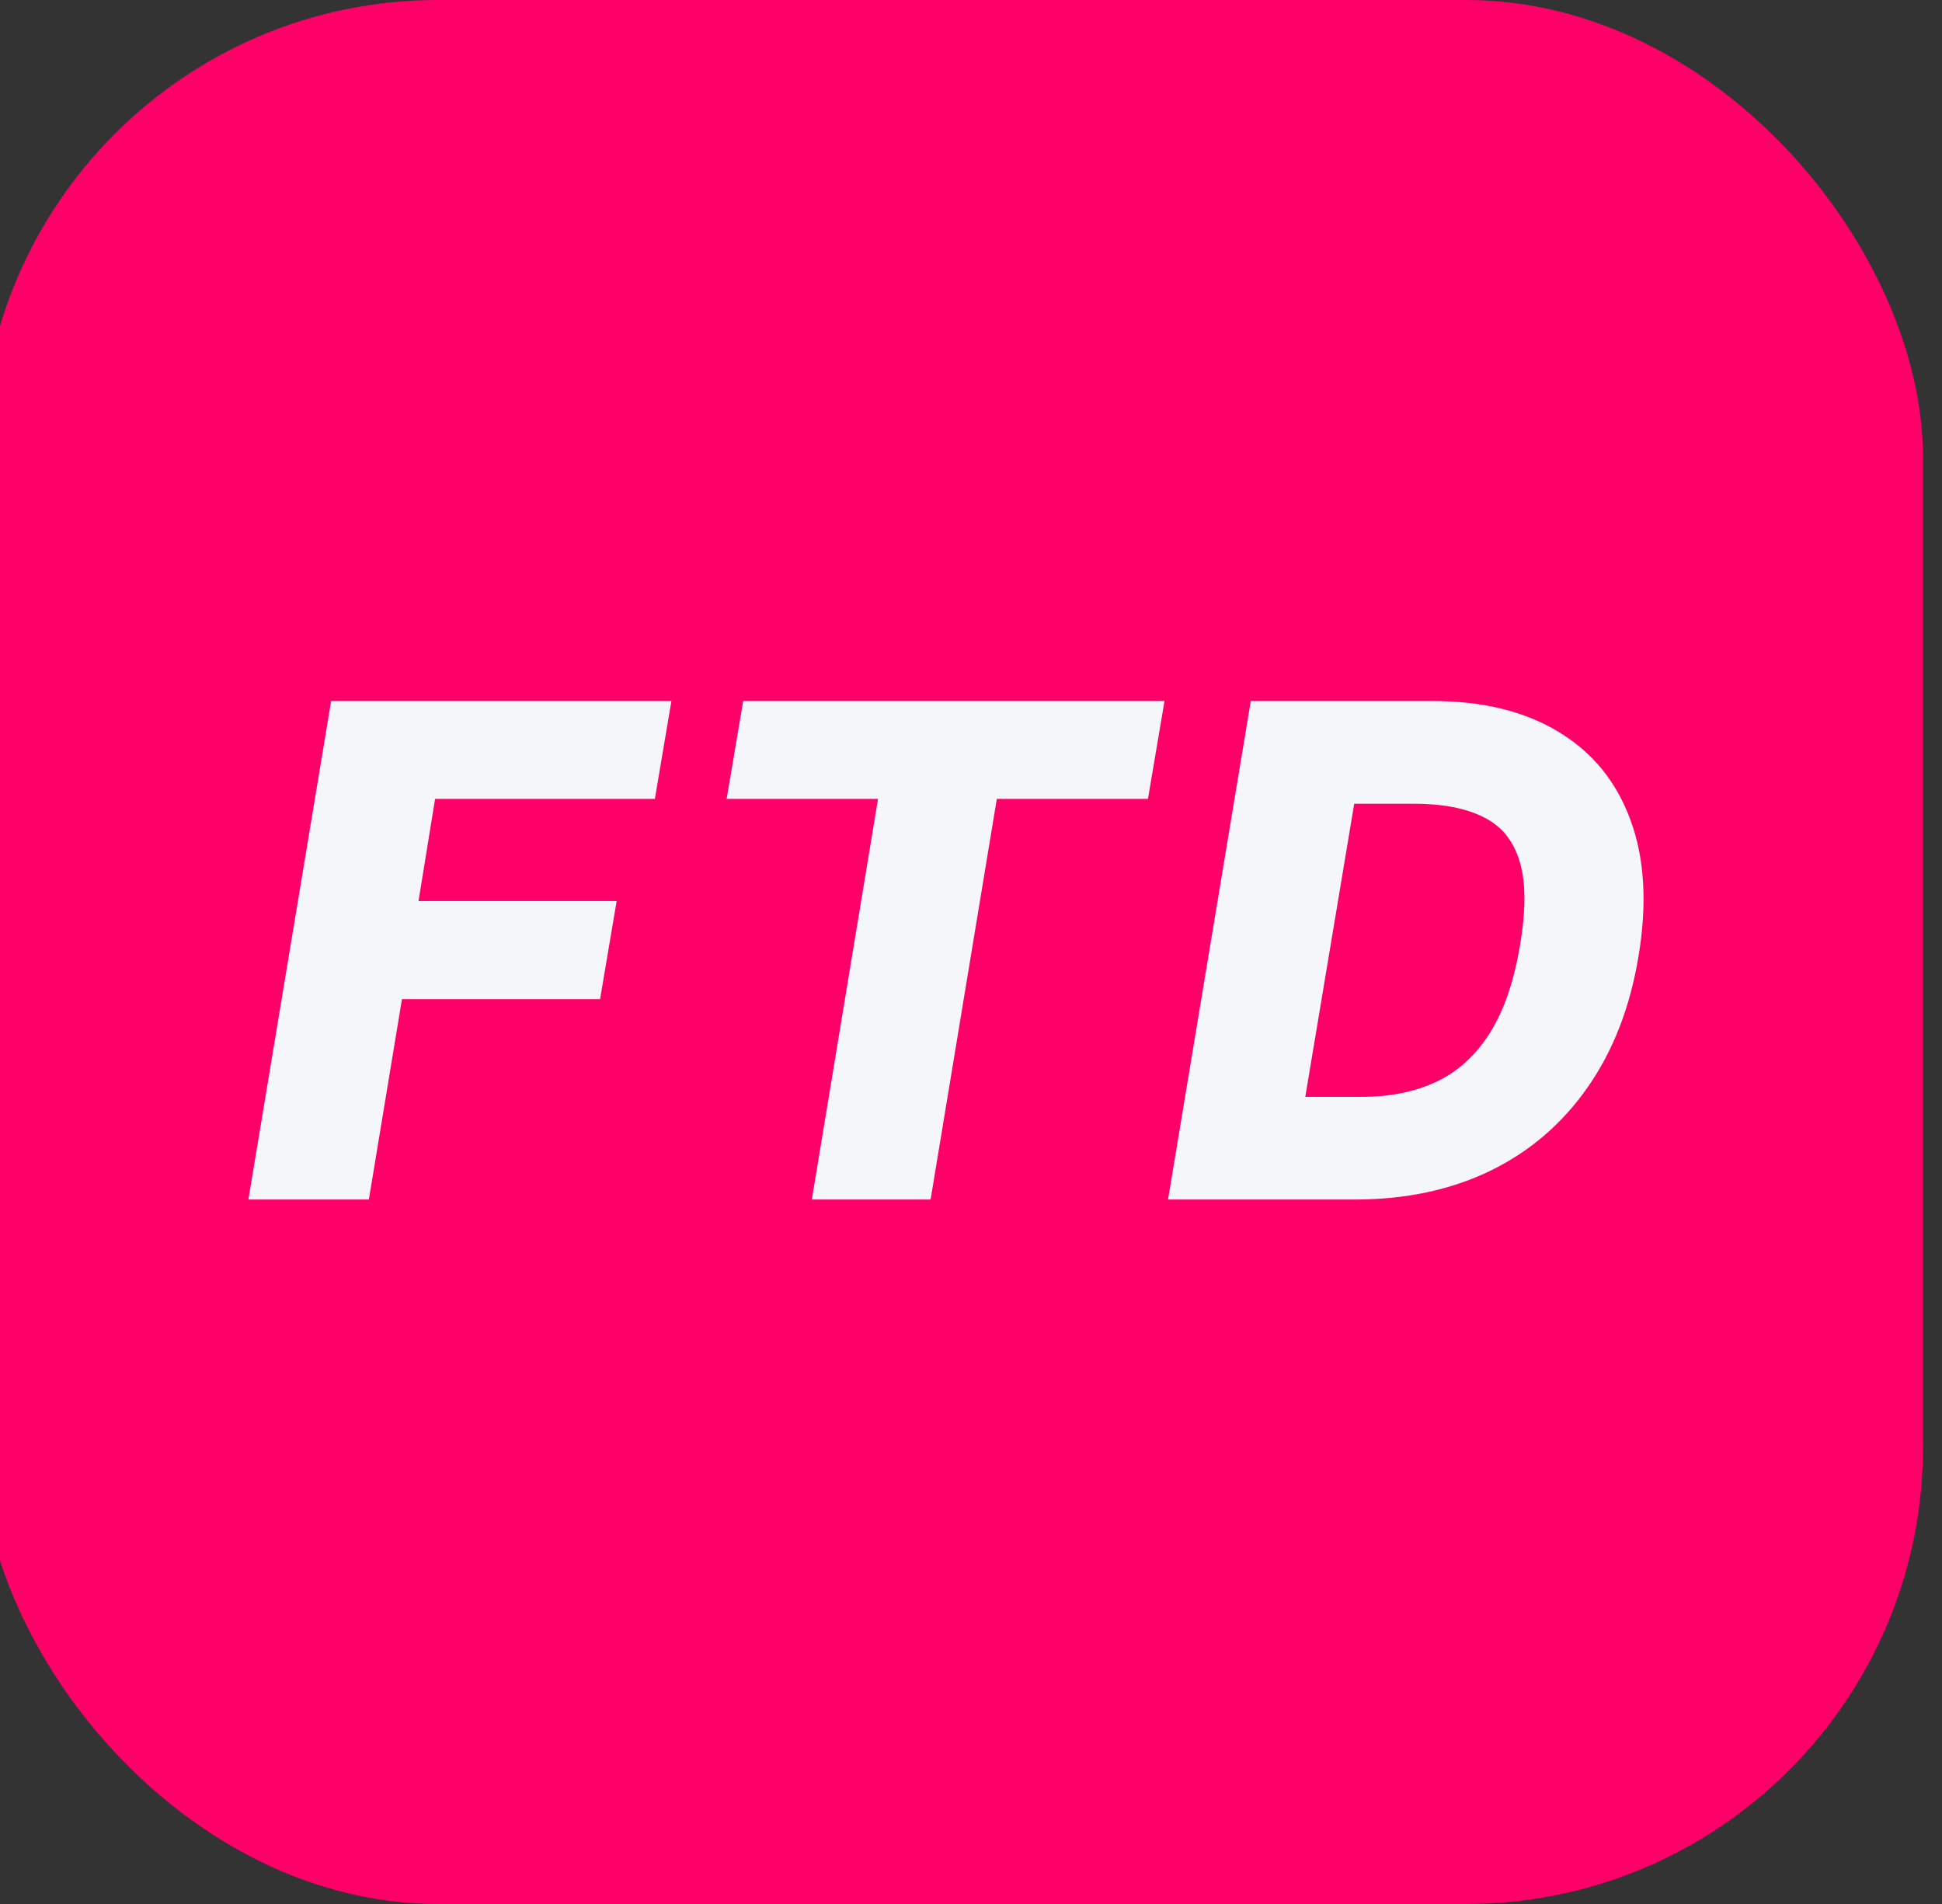
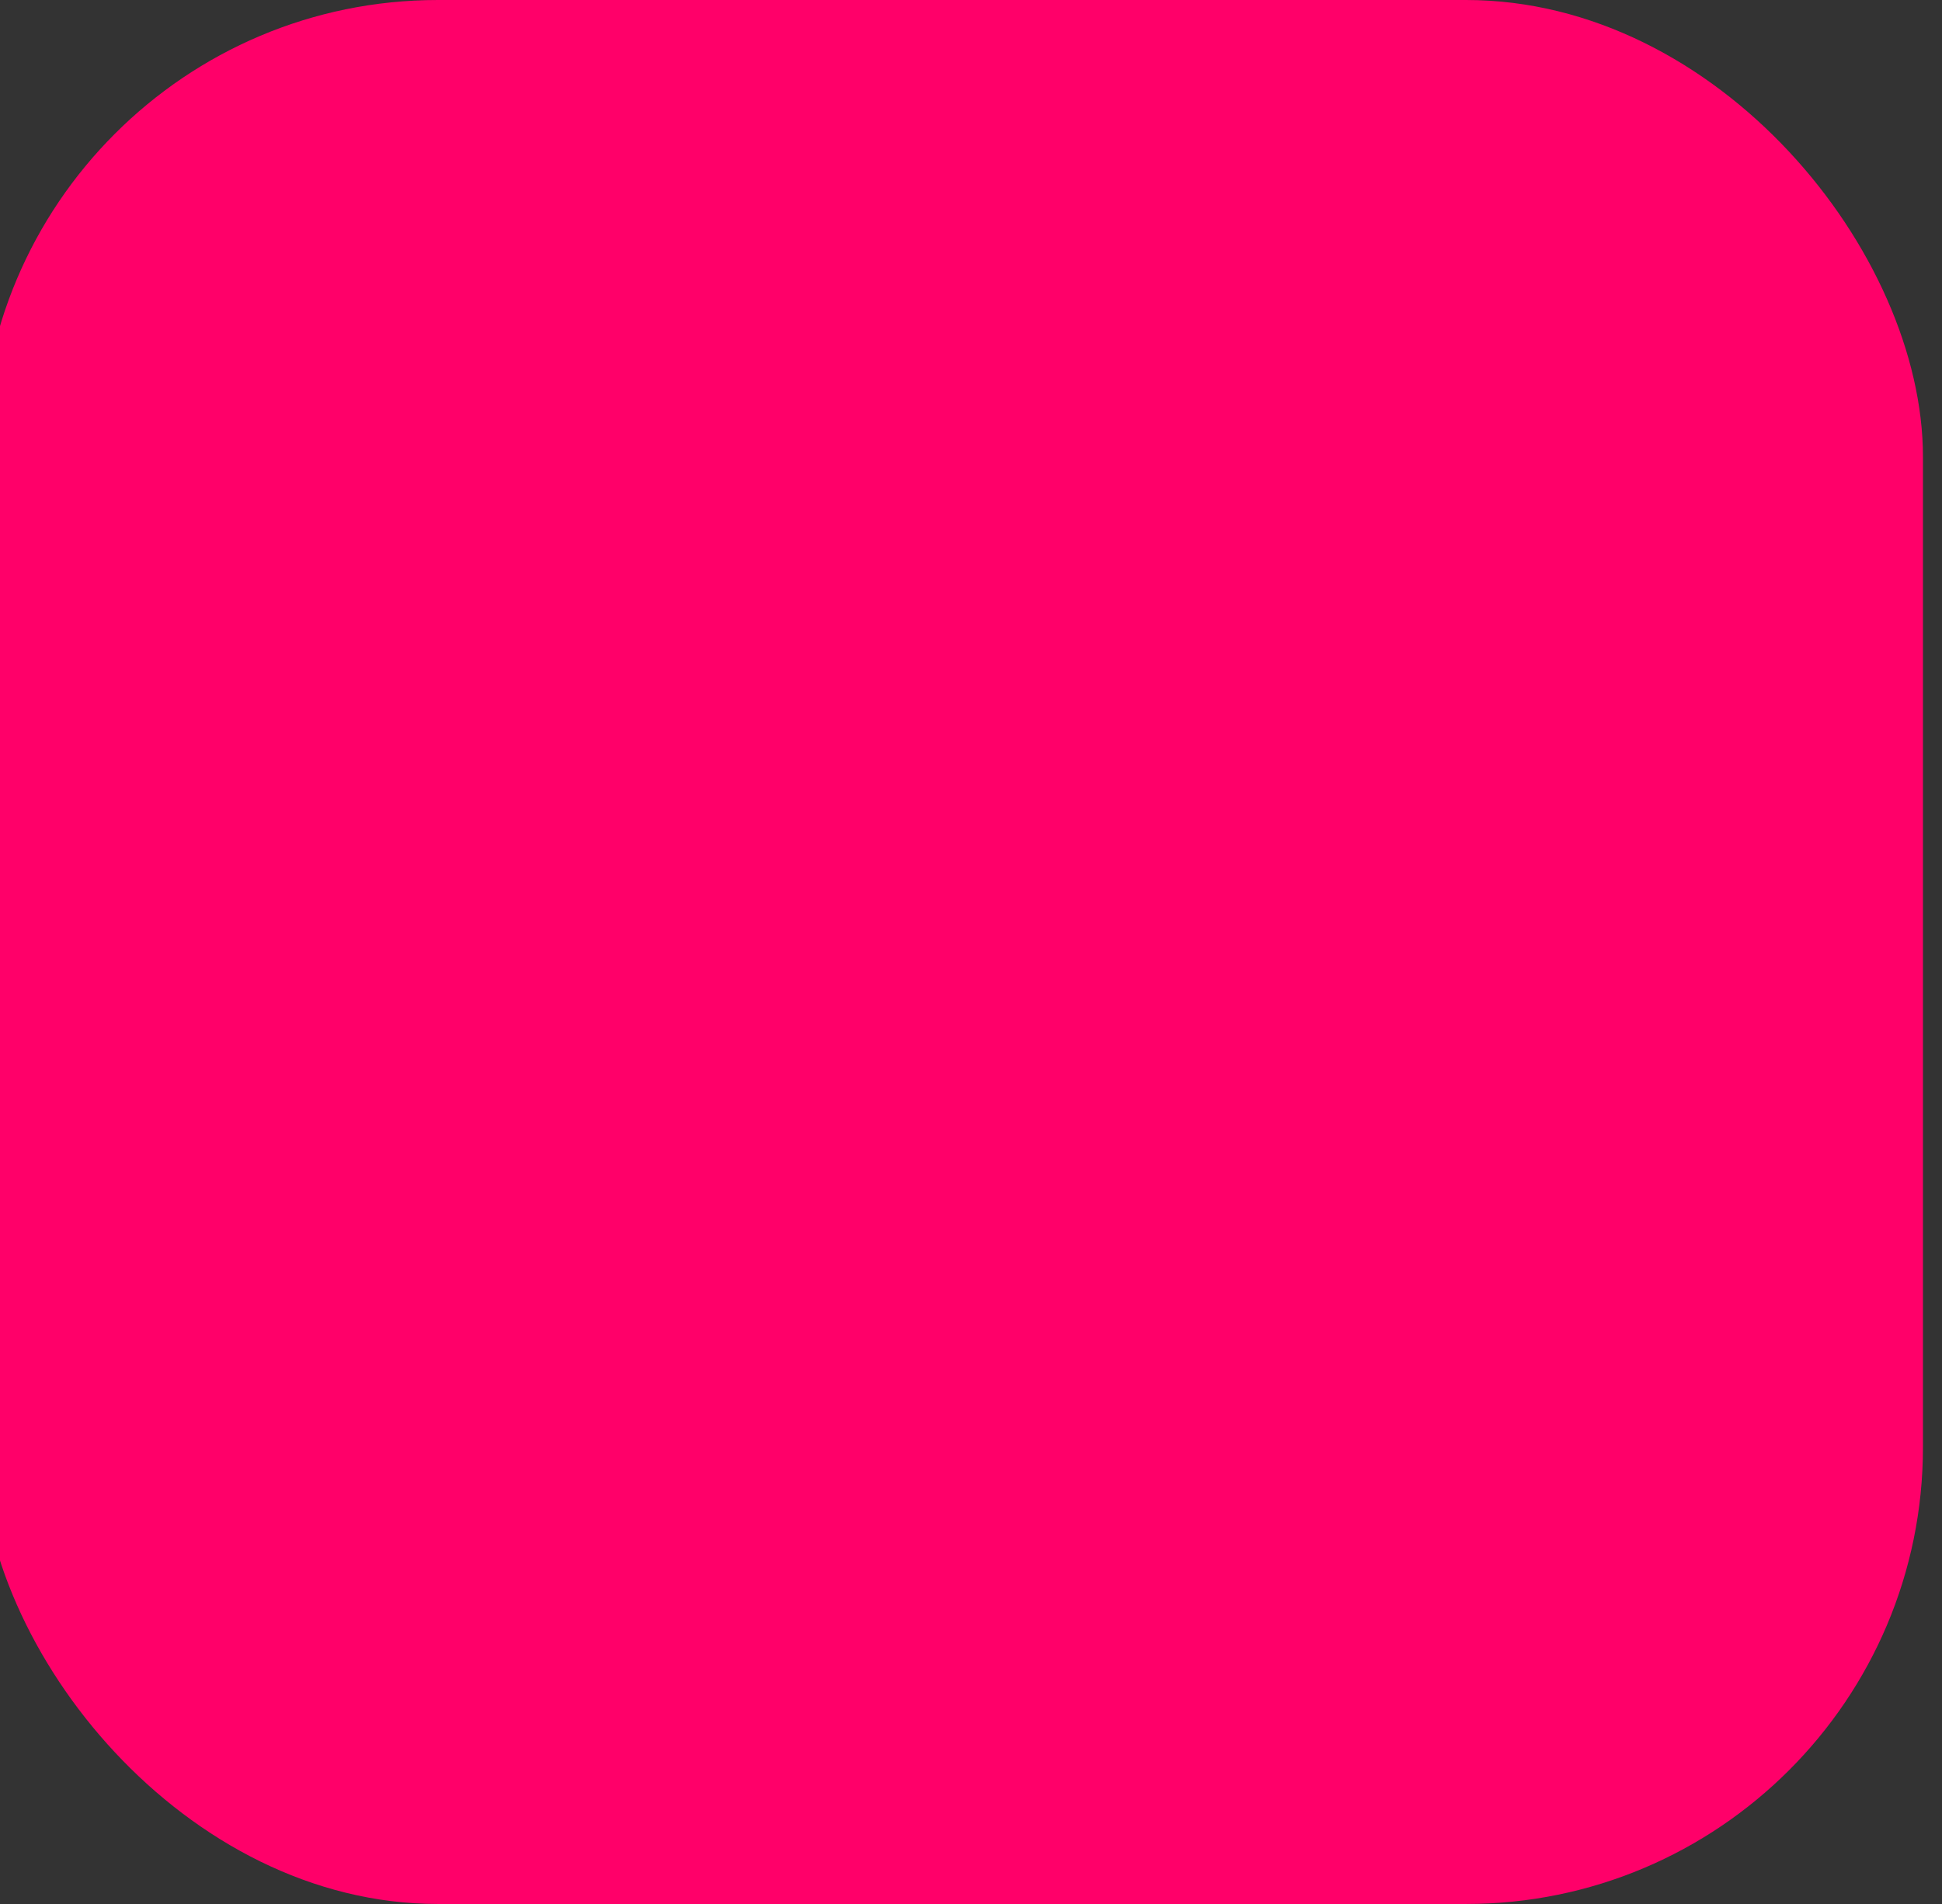
<svg xmlns="http://www.w3.org/2000/svg" width="51" height="50" viewBox="0 0 51 50" fill="none">
  <rect x="0" y="0" width="51" height="50" fill="#333333" stroke="none" />
  <rect x="-0.5" width="51" height="50" rx="12" fill="#FF0069" />
-   <path d="M6.523 31.5L8.696 18.409L17.632 18.409L17.198 20.979L11.426 20.979L10.991 23.663L16.194 23.663L15.759 26.239L10.556 26.239L9.687 31.5L6.523 31.5ZM19.083 20.979L19.517 18.409L30.582 18.409L30.147 20.979L26.178 20.979L24.439 31.5L21.32 31.5L23.058 20.979L19.083 20.979ZM35.583 31.5L30.674 31.5L32.847 18.409L37.609 18.409C38.939 18.409 40.047 18.68 40.933 19.221C41.824 19.758 42.452 20.529 42.819 21.535C43.19 22.536 43.26 23.729 43.03 25.114C42.808 26.452 42.363 27.599 41.694 28.553C41.029 29.508 40.177 30.239 39.137 30.746C38.097 31.249 36.913 31.5 35.583 31.5ZM34.279 28.803L35.781 28.803C36.514 28.803 37.162 28.671 37.724 28.406C38.291 28.138 38.76 27.709 39.13 27.121C39.501 26.529 39.766 25.751 39.923 24.788C40.077 23.868 40.07 23.141 39.904 22.609C39.742 22.072 39.427 21.688 38.958 21.458C38.493 21.224 37.886 21.107 37.136 21.107L35.564 21.107L34.279 28.803Z" fill="#F5F6FA" />
</svg>